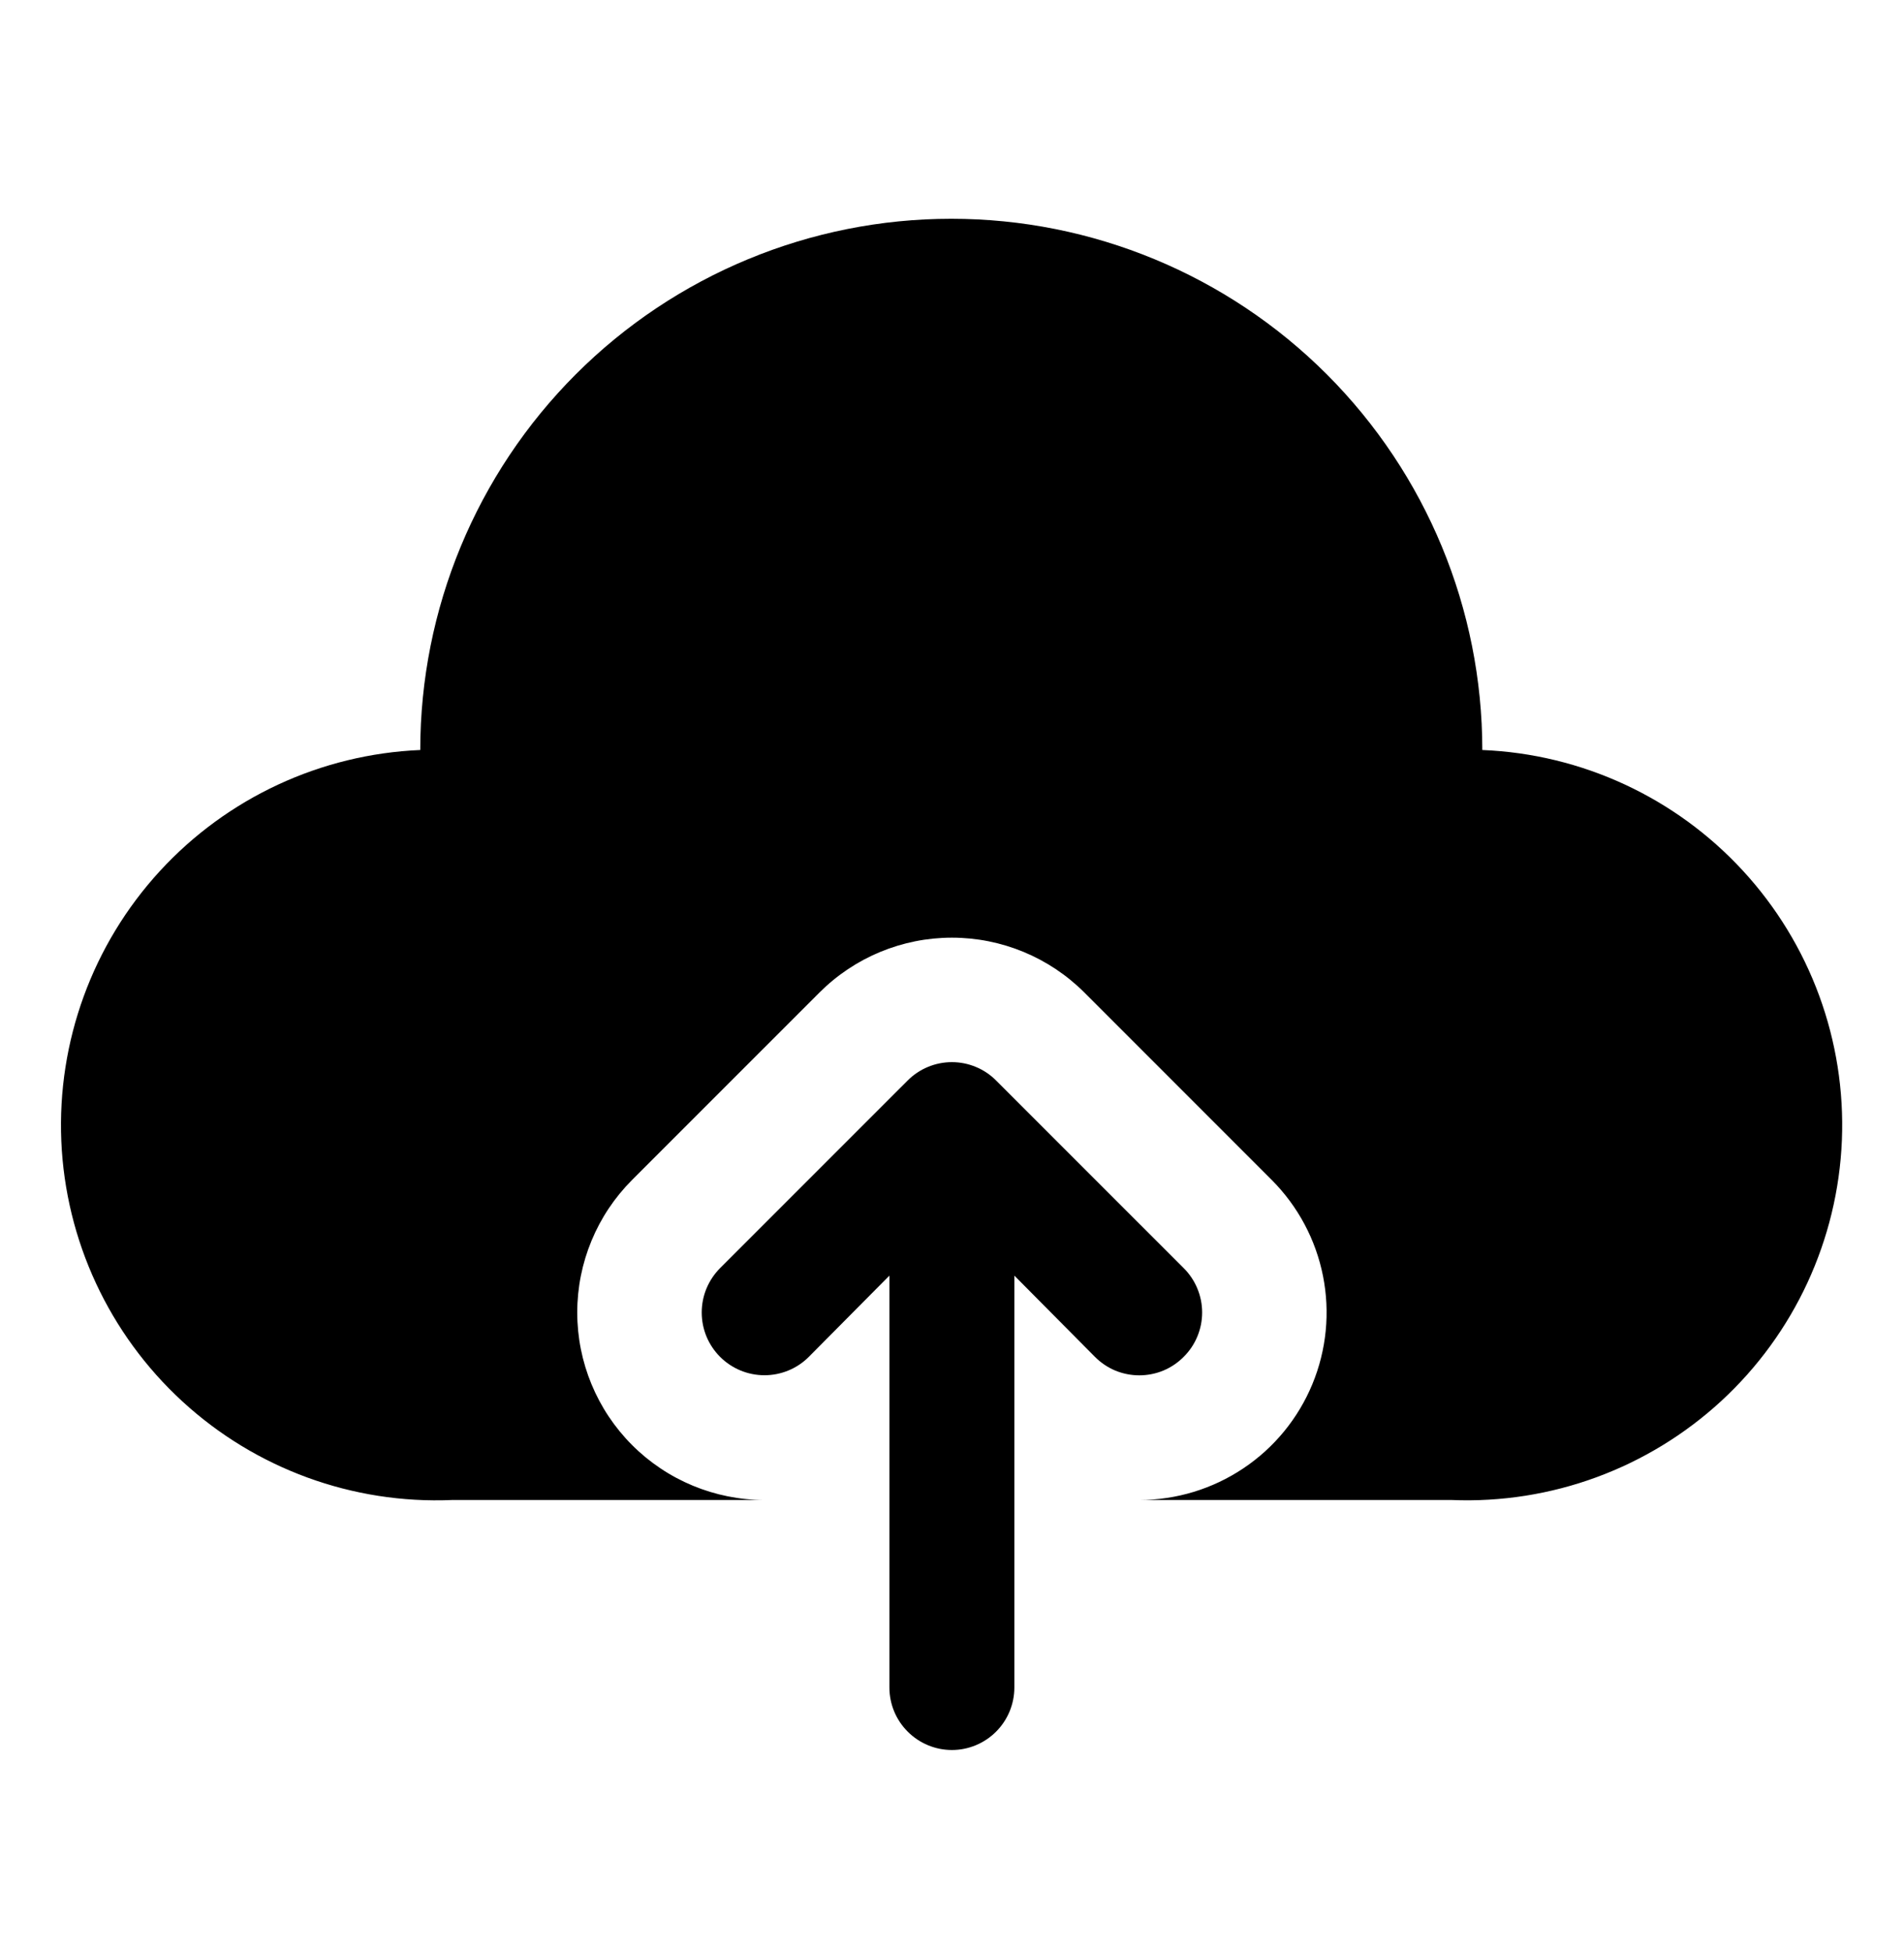
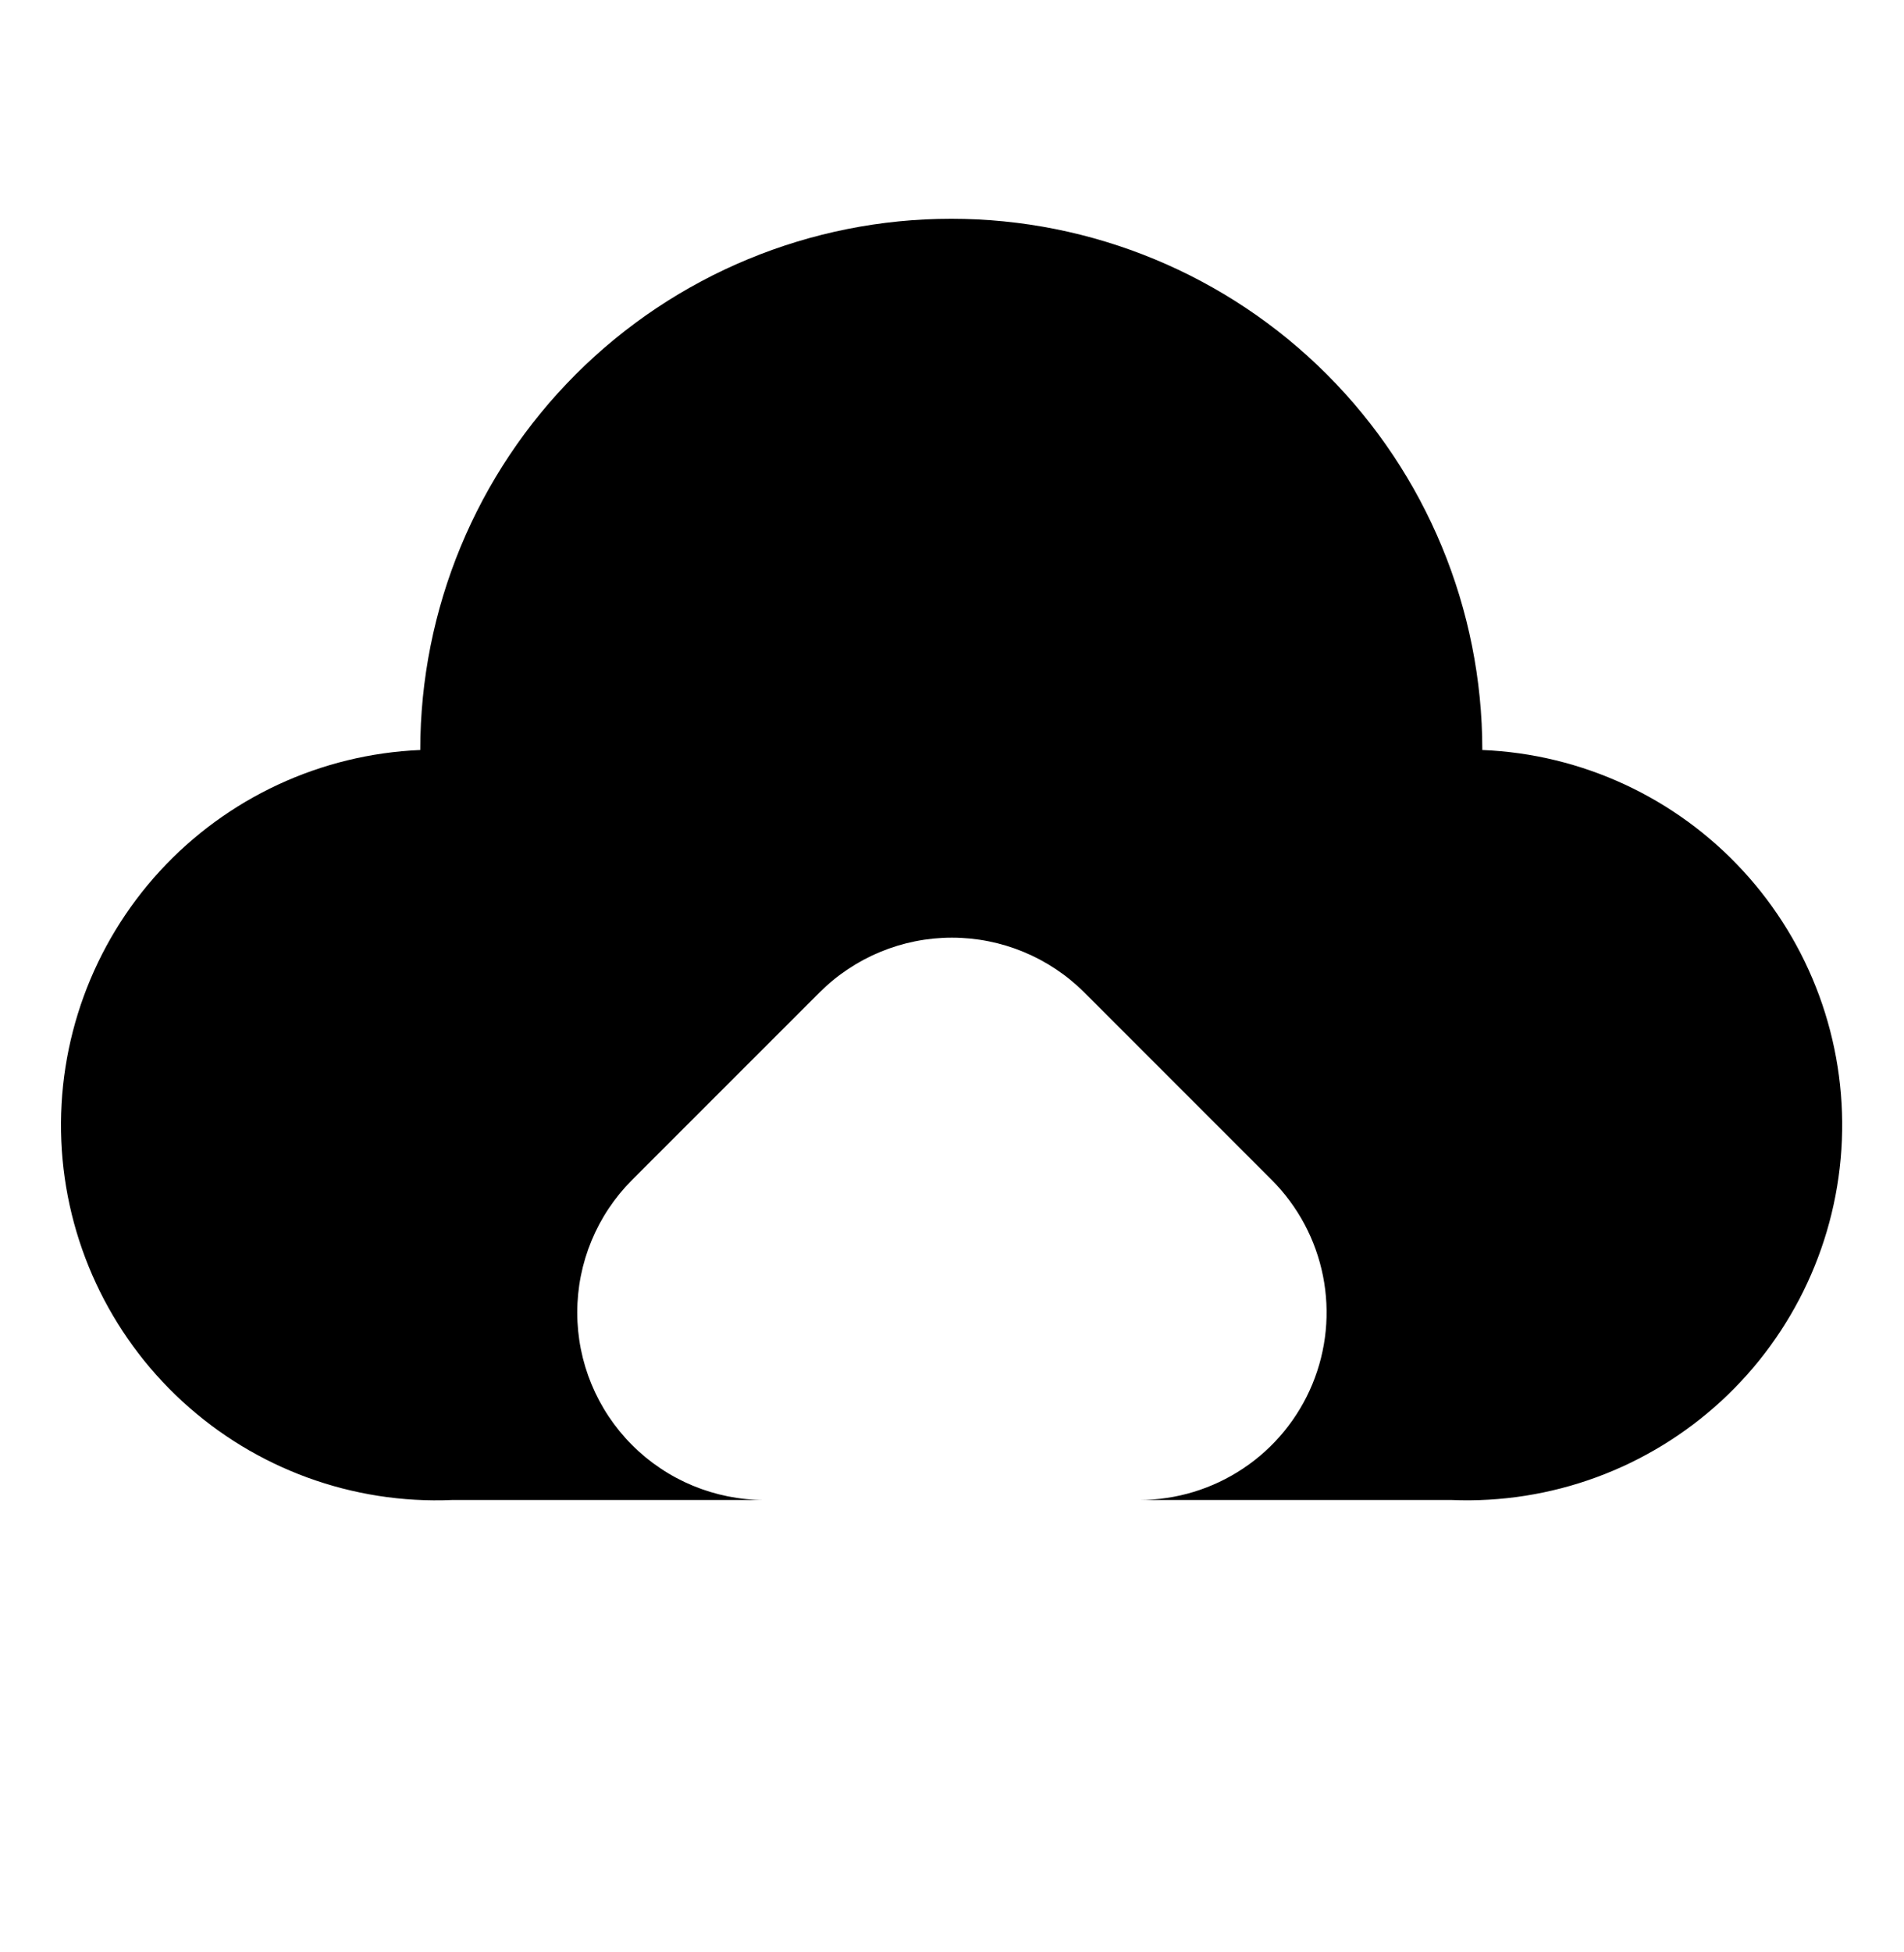
<svg xmlns="http://www.w3.org/2000/svg" width="40" height="41" viewBox="0 0 40 41" fill="none">
  <g clip-path="url(#clip0_1926_1446)">
    <g clip-path="url(#clip1_1926_1446)">
-       <path d="M24.867 28.494C24.99 28.372 25.088 28.227 25.154 28.067C25.221 27.907 25.255 27.736 25.255 27.562C25.255 27.389 25.221 27.218 25.154 27.058C25.088 26.898 24.99 26.752 24.867 26.63L20.929 22.693C20.807 22.57 20.662 22.472 20.502 22.406C20.342 22.339 20.171 22.305 19.998 22.305C19.824 22.305 19.653 22.339 19.493 22.406C19.333 22.472 19.188 22.57 19.066 22.693L15.128 26.63C15.006 26.753 14.909 26.898 14.842 27.058C14.776 27.218 14.742 27.389 14.742 27.562C14.742 27.735 14.776 27.907 14.842 28.067C14.909 28.227 15.006 28.372 15.128 28.494C15.375 28.741 15.71 28.88 16.06 28.88C16.233 28.88 16.404 28.846 16.564 28.78C16.724 28.714 16.87 28.616 16.992 28.494L18.685 26.788V35.437C18.685 35.785 18.823 36.119 19.07 36.365C19.316 36.611 19.649 36.75 19.998 36.75C20.346 36.75 20.68 36.611 20.926 36.365C21.172 36.119 21.31 35.785 21.31 35.437V26.788L23.003 28.494C23.125 28.617 23.27 28.715 23.43 28.782C23.59 28.848 23.762 28.882 23.935 28.882C24.108 28.882 24.28 28.848 24.44 28.782C24.6 28.715 24.745 28.617 24.867 28.494Z" fill="#FF9F0A" style="fill:#FF9F0A;fill:color(display-p3 1 0.624 0.039);fill-opacity:1;" />
      <path d="M31.141 15.75C31.141 12.791 29.966 9.954 27.874 7.861C25.781 5.769 22.944 4.594 19.985 4.594C17.026 4.594 14.188 5.769 12.096 7.861C10.004 9.954 8.829 12.791 8.829 15.75C6.74 15.839 4.772 16.754 3.358 18.293C1.944 19.833 1.2 21.871 1.288 23.96C1.377 26.048 2.292 28.016 3.832 29.43C5.371 30.844 7.409 31.589 9.498 31.5H16.061C15.017 31.499 14.016 31.084 13.278 30.345C12.541 29.607 12.127 28.606 12.127 27.562C12.127 26.519 12.541 25.518 13.278 24.78L17.216 20.843C17.954 20.105 18.955 19.691 19.998 19.691C21.041 19.691 22.042 20.105 22.781 20.843L26.718 24.78C27.268 25.331 27.642 26.032 27.794 26.795C27.946 27.559 27.868 28.35 27.57 29.069C27.272 29.788 26.768 30.403 26.121 30.835C25.474 31.268 24.714 31.499 23.936 31.5H30.498C32.587 31.585 34.623 30.837 36.161 29.421C37.698 28.004 38.609 26.035 38.695 23.947C38.78 21.858 38.032 19.821 36.615 18.284C35.199 16.747 33.23 15.835 31.141 15.75Z" fill="#FF9F0A" style="fill:#FF9F0A;fill:color(display-p3 1 0.624 0.039);fill-opacity:1;" />
    </g>
  </g>
  <defs>
    <clipPath id="clip0_1926_1446">
      <rect width="40" height="41" fill="white" style="fill:white;fill-opacity:1;" />
    </clipPath>
    <clipPath id="clip1_1926_1446">
      <rect width="38" height="38" fill="white" style="fill:white;fill-opacity:1;" transform="translate(1 2)" />
    </clipPath>
  </defs>
</svg>